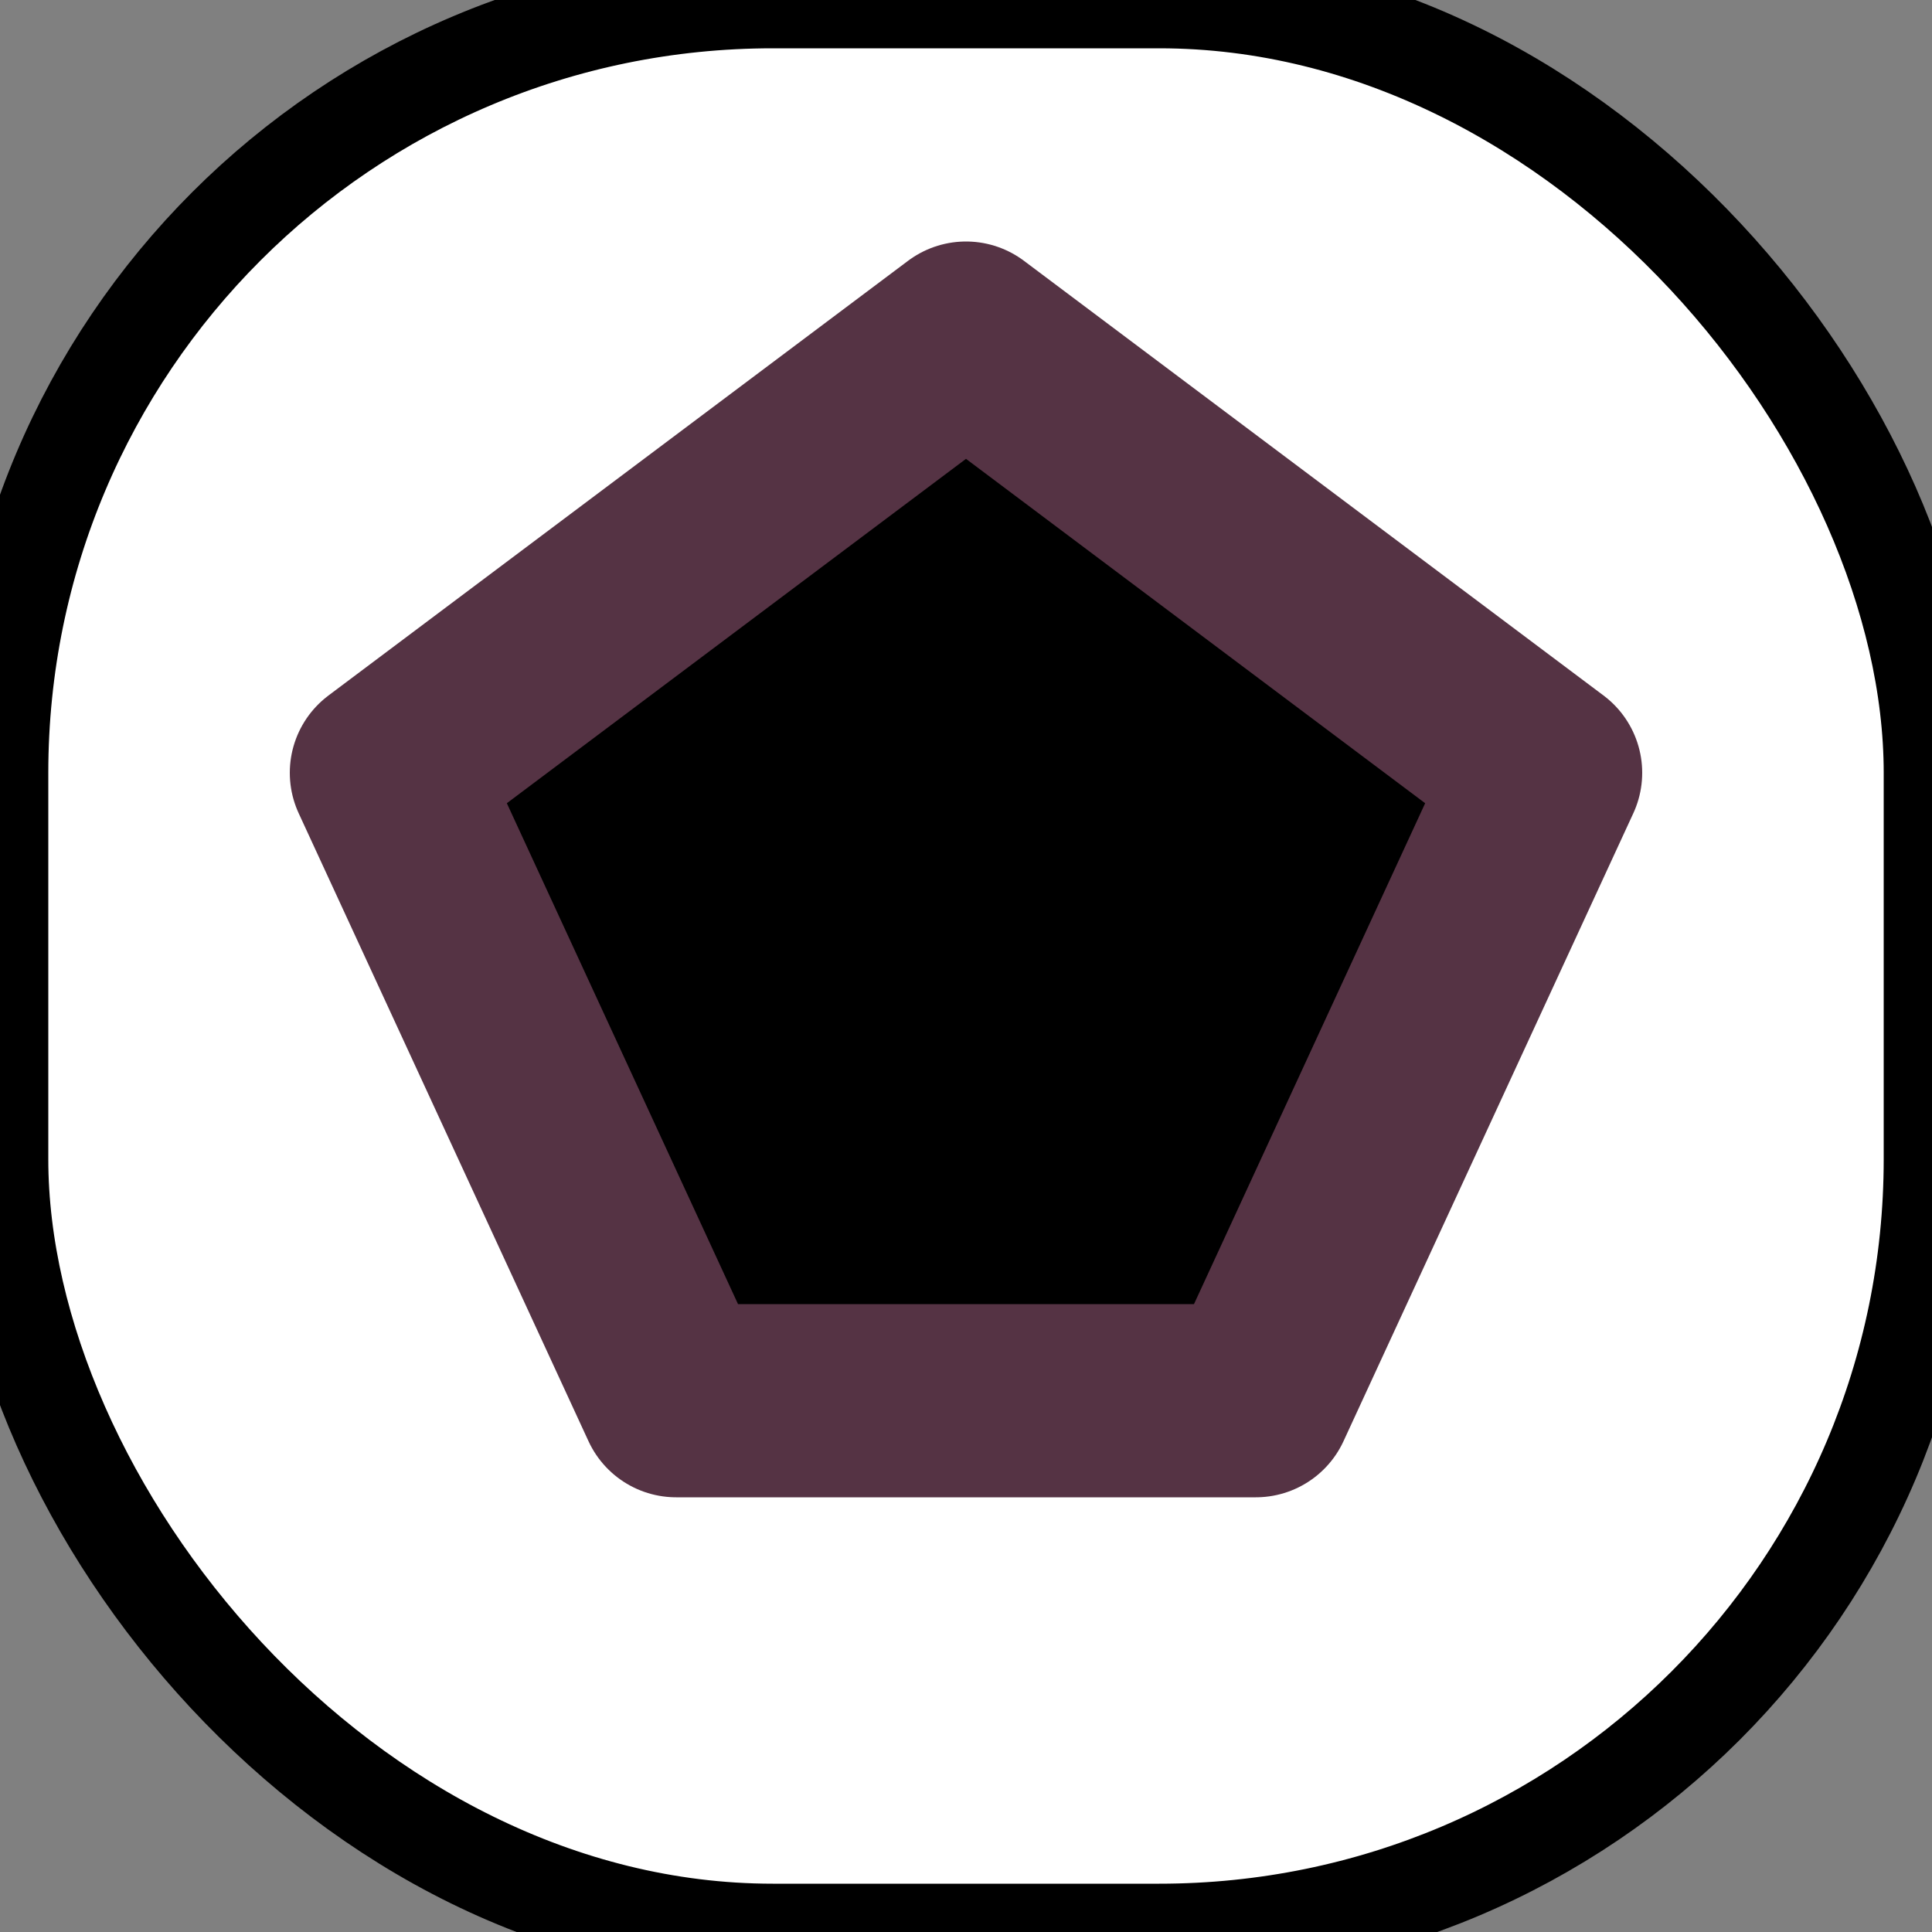
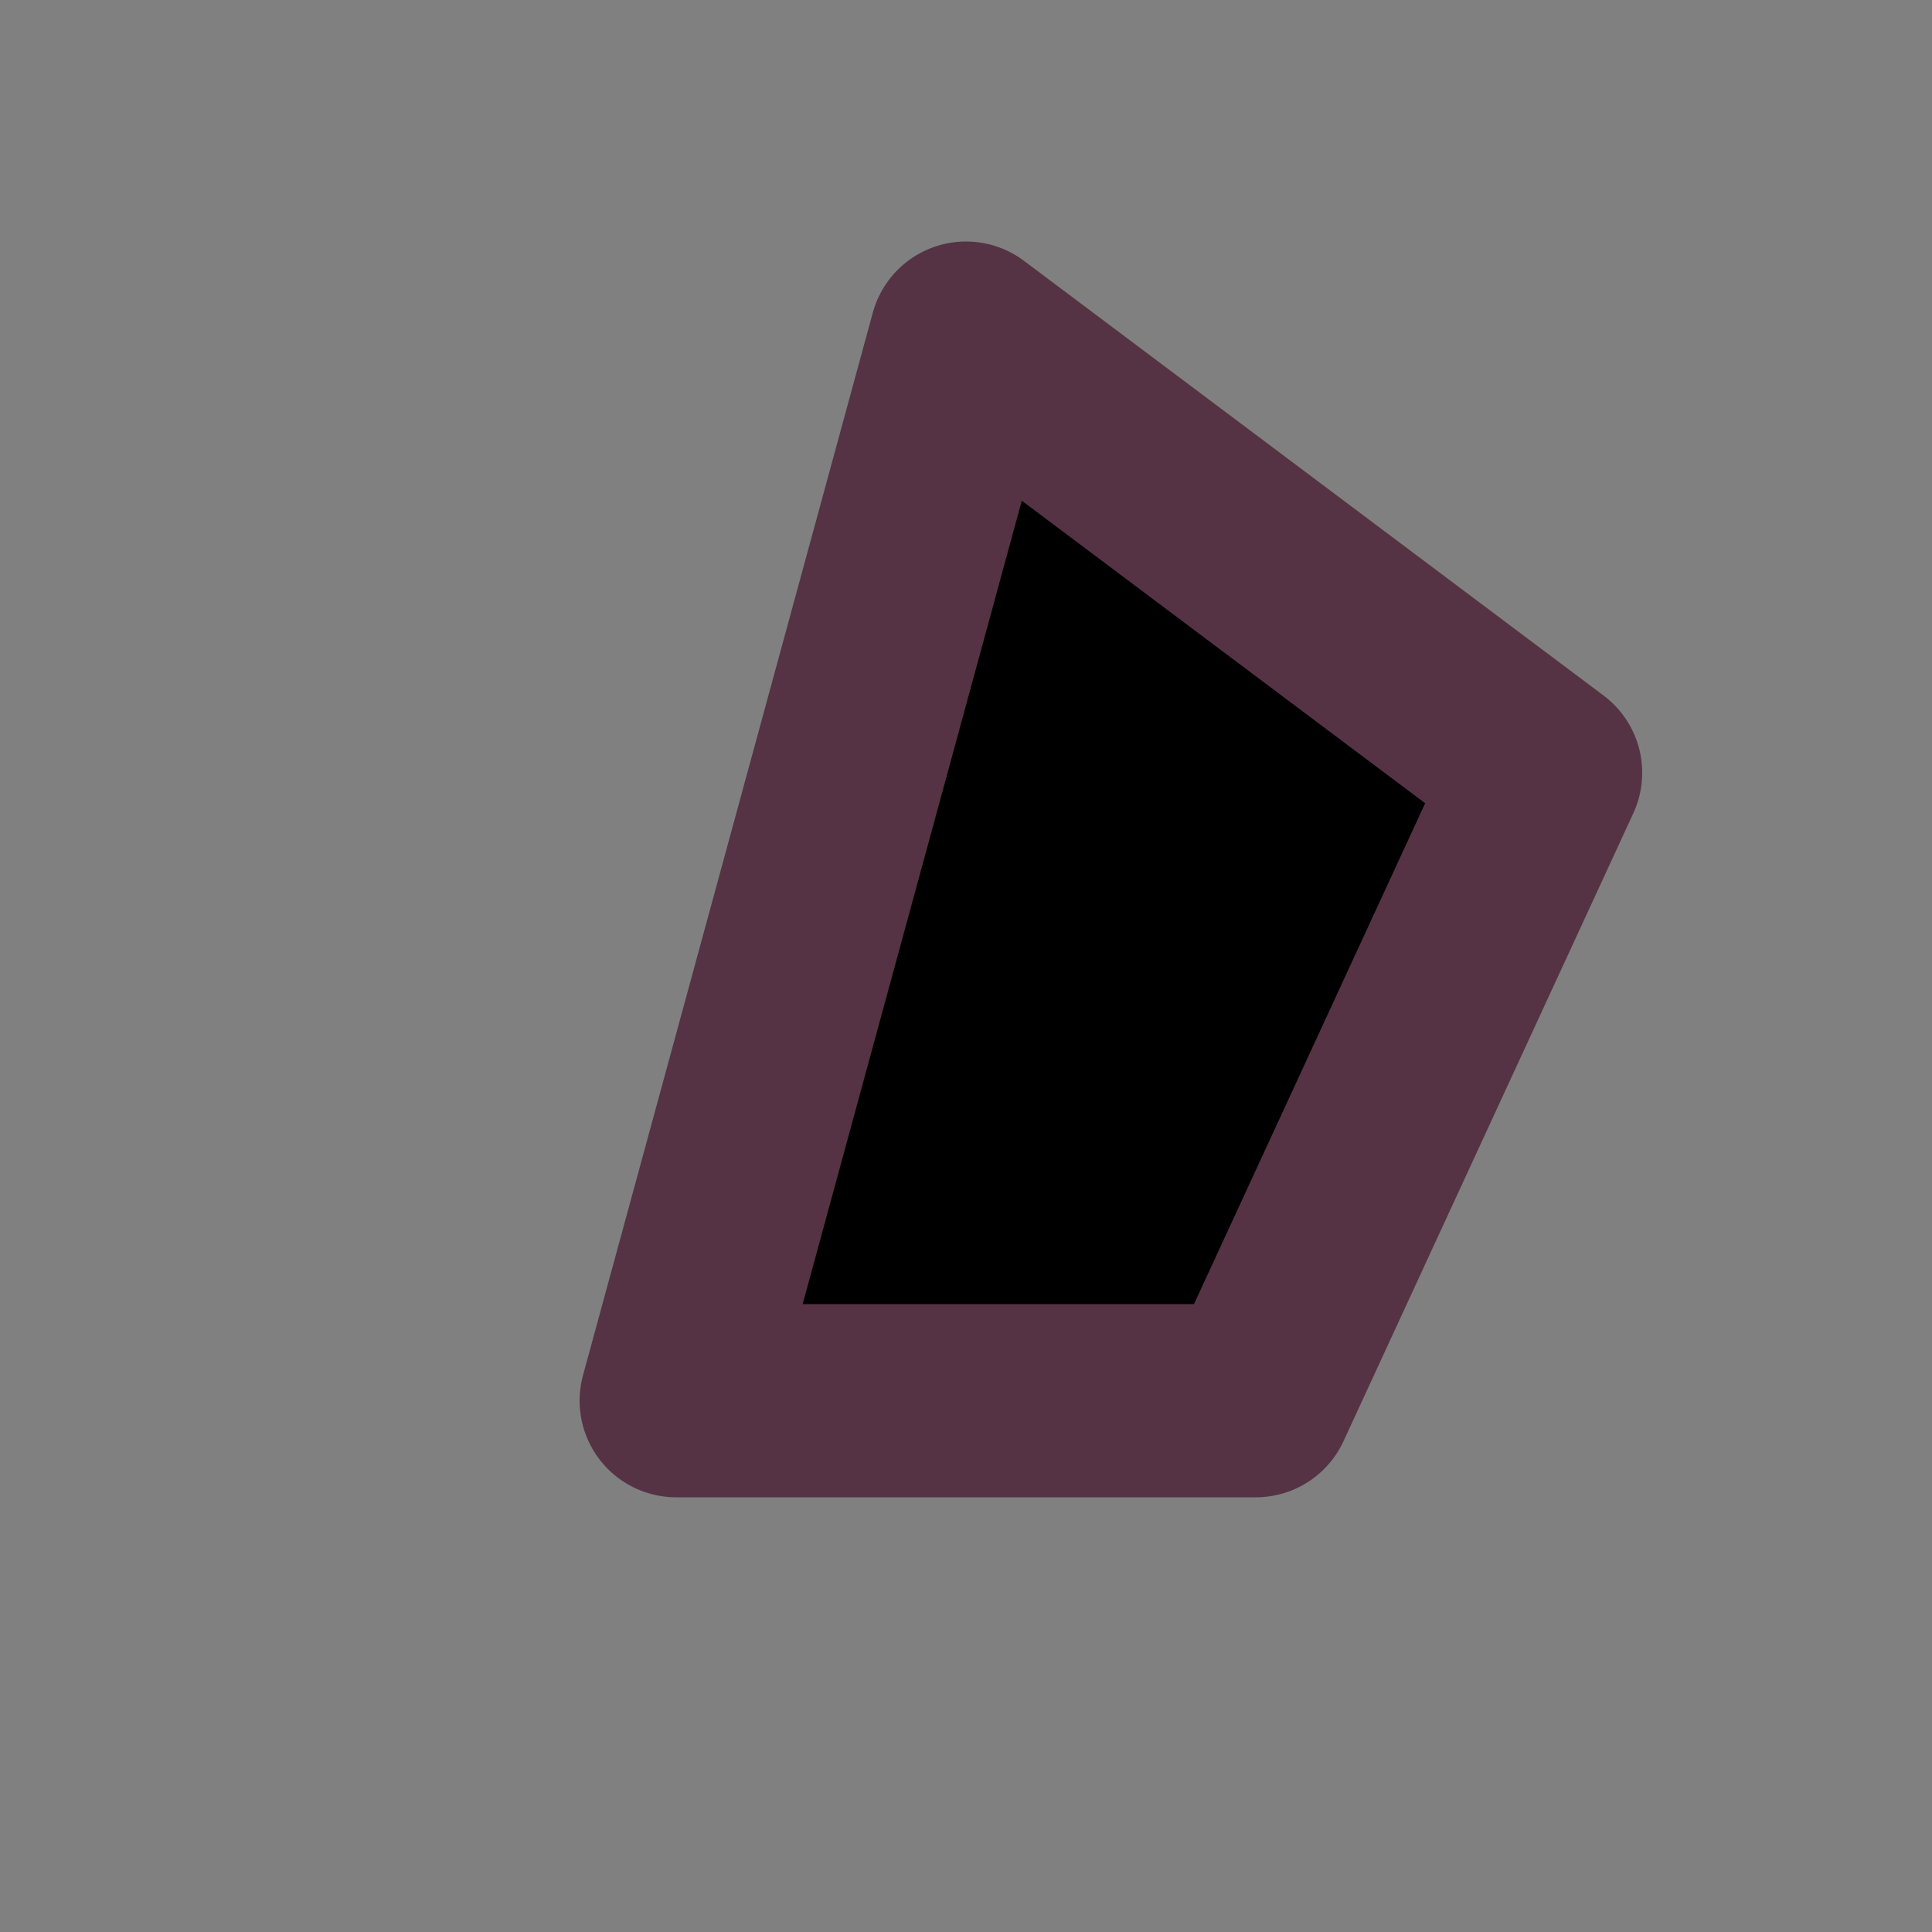
<svg xmlns="http://www.w3.org/2000/svg" id="2dPolygonIcon" width="20" height="20">
  <rect width="100%" height="100%" fill="#808080" stroke="none" />
-   <rect x="0" y="0" rx="8" width="20" height="20" fill="white" stroke="black" />
-   <path d="M10 3.5 L16 8 L13 14.5 L7 14.5 L4 8 Z" stroke="#534" stroke-width="2" fill="#0000" stroke-linecap="round" stroke-linejoin="round" />
+   <path d="M10 3.5 L16 8 L13 14.5 L7 14.5 Z" stroke="#534" stroke-width="2" fill="#0000" stroke-linecap="round" stroke-linejoin="round" />
</svg>